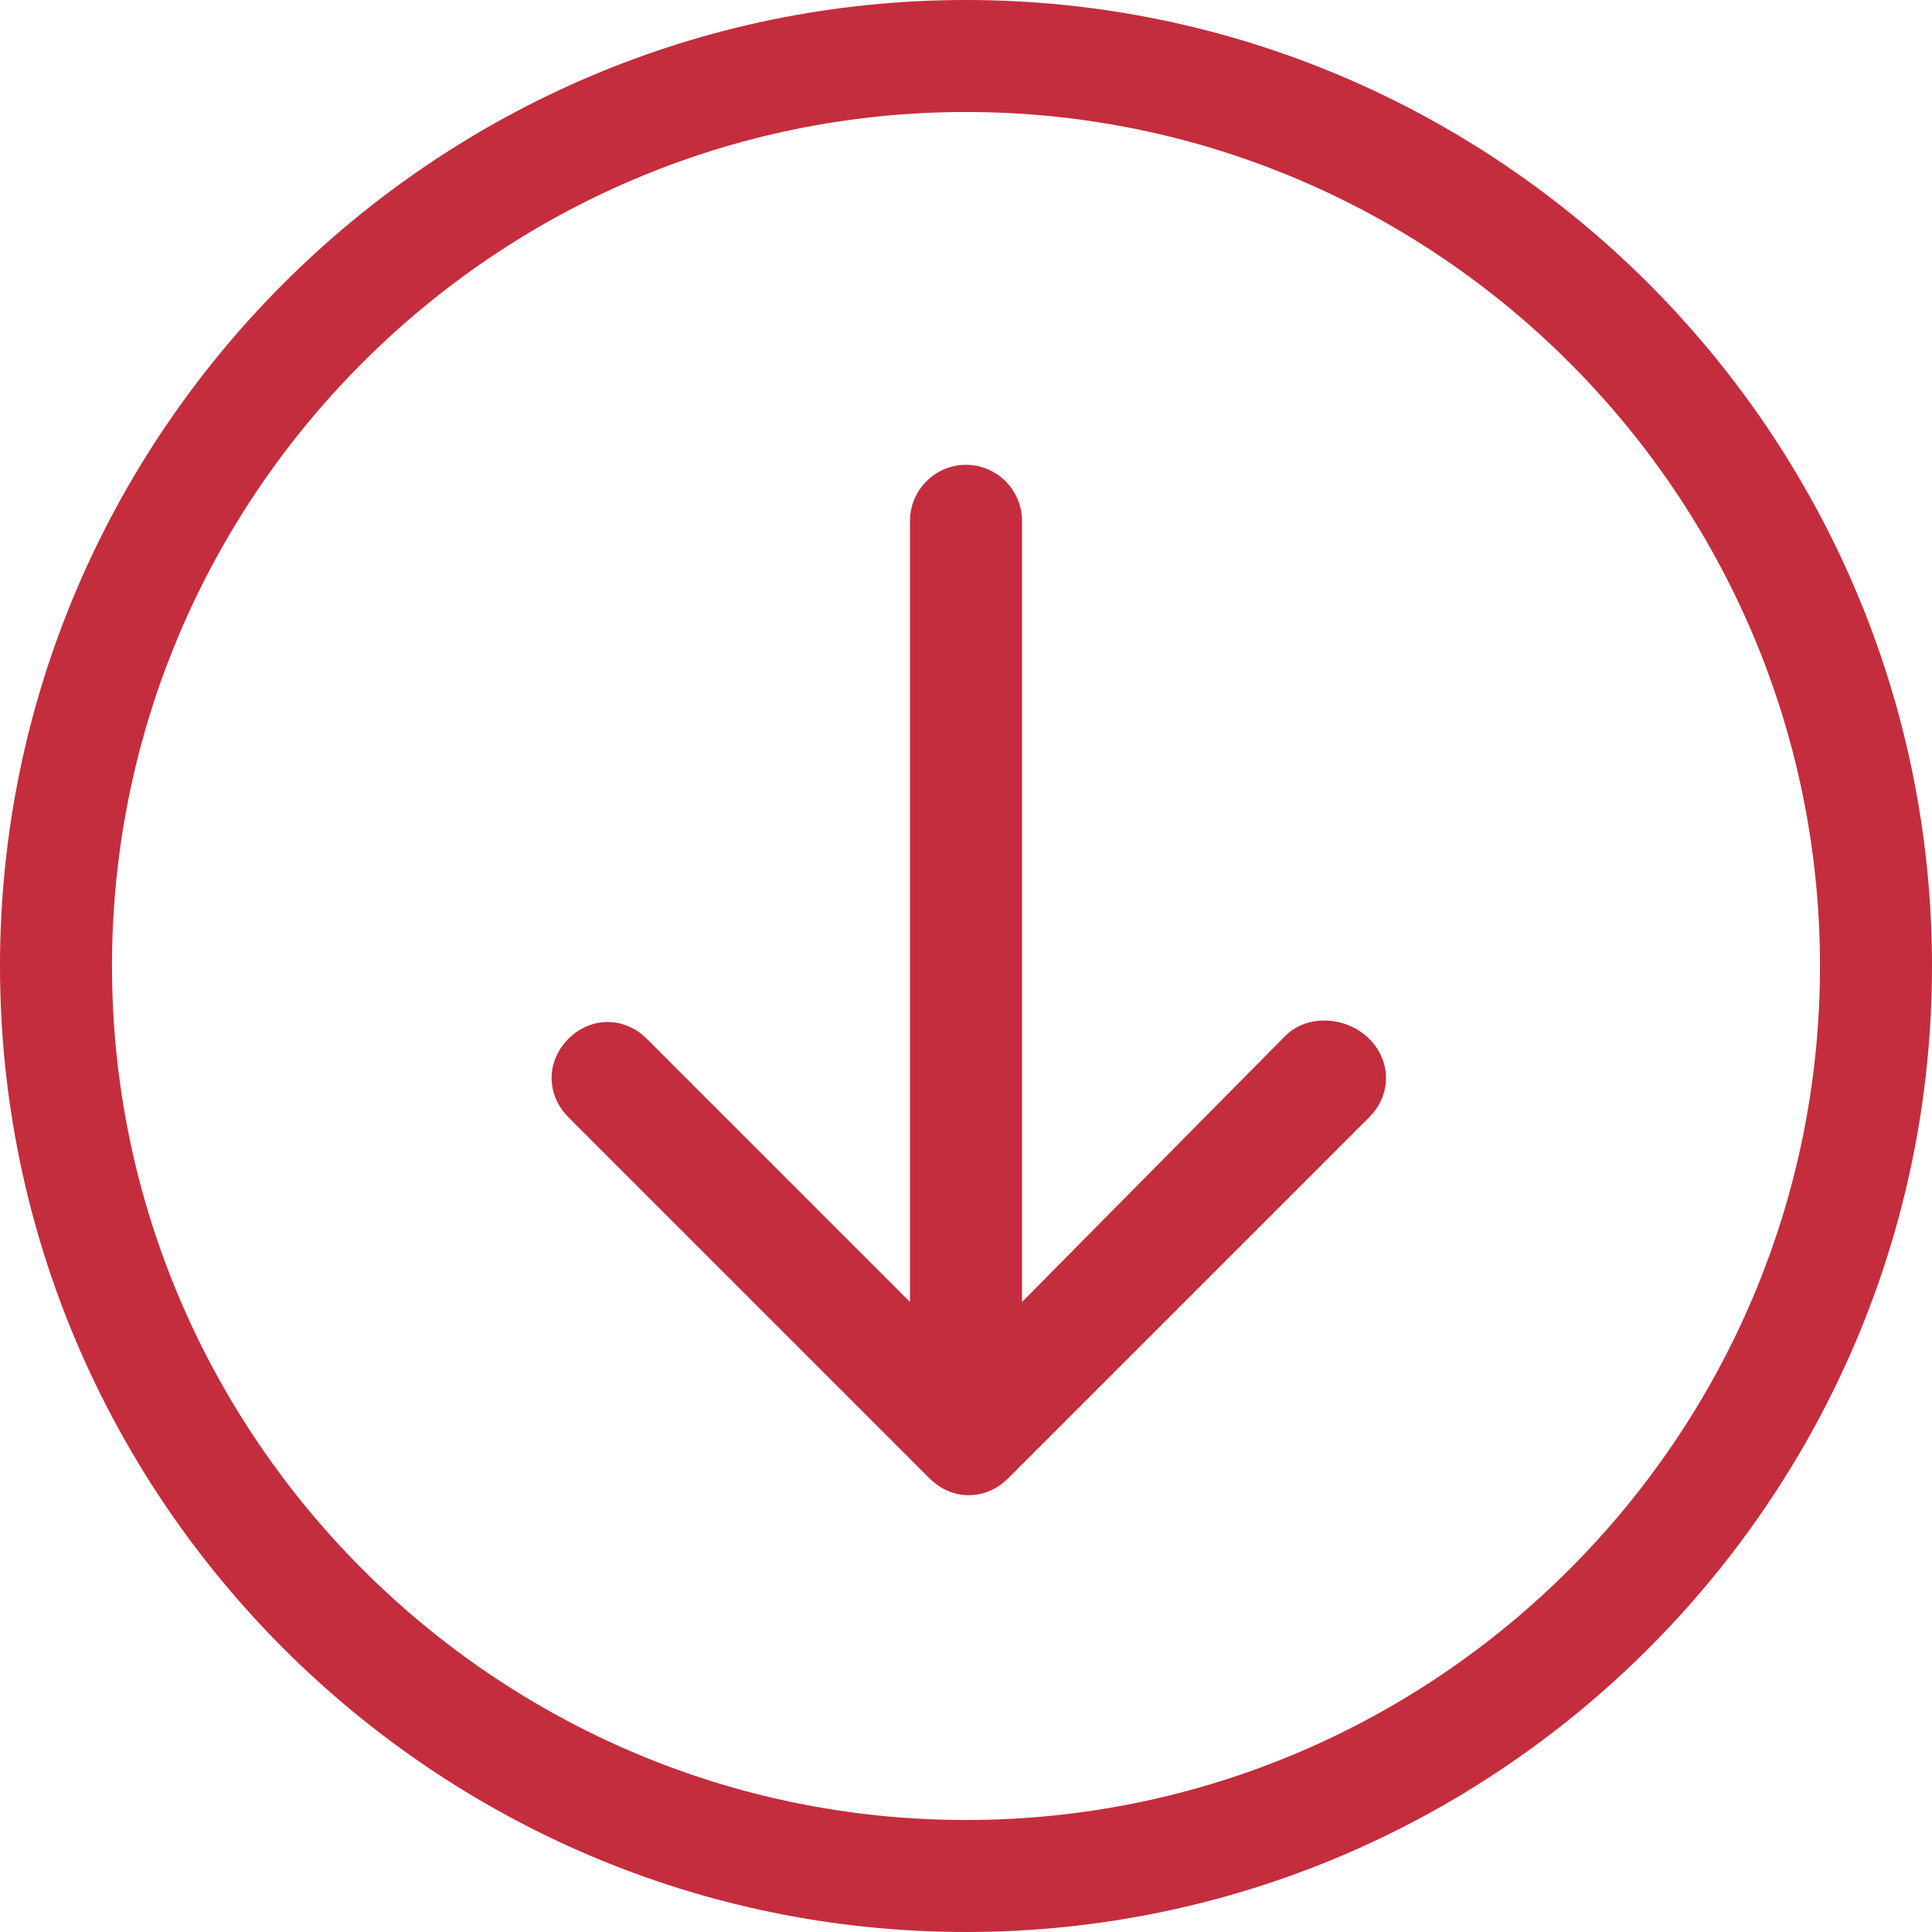
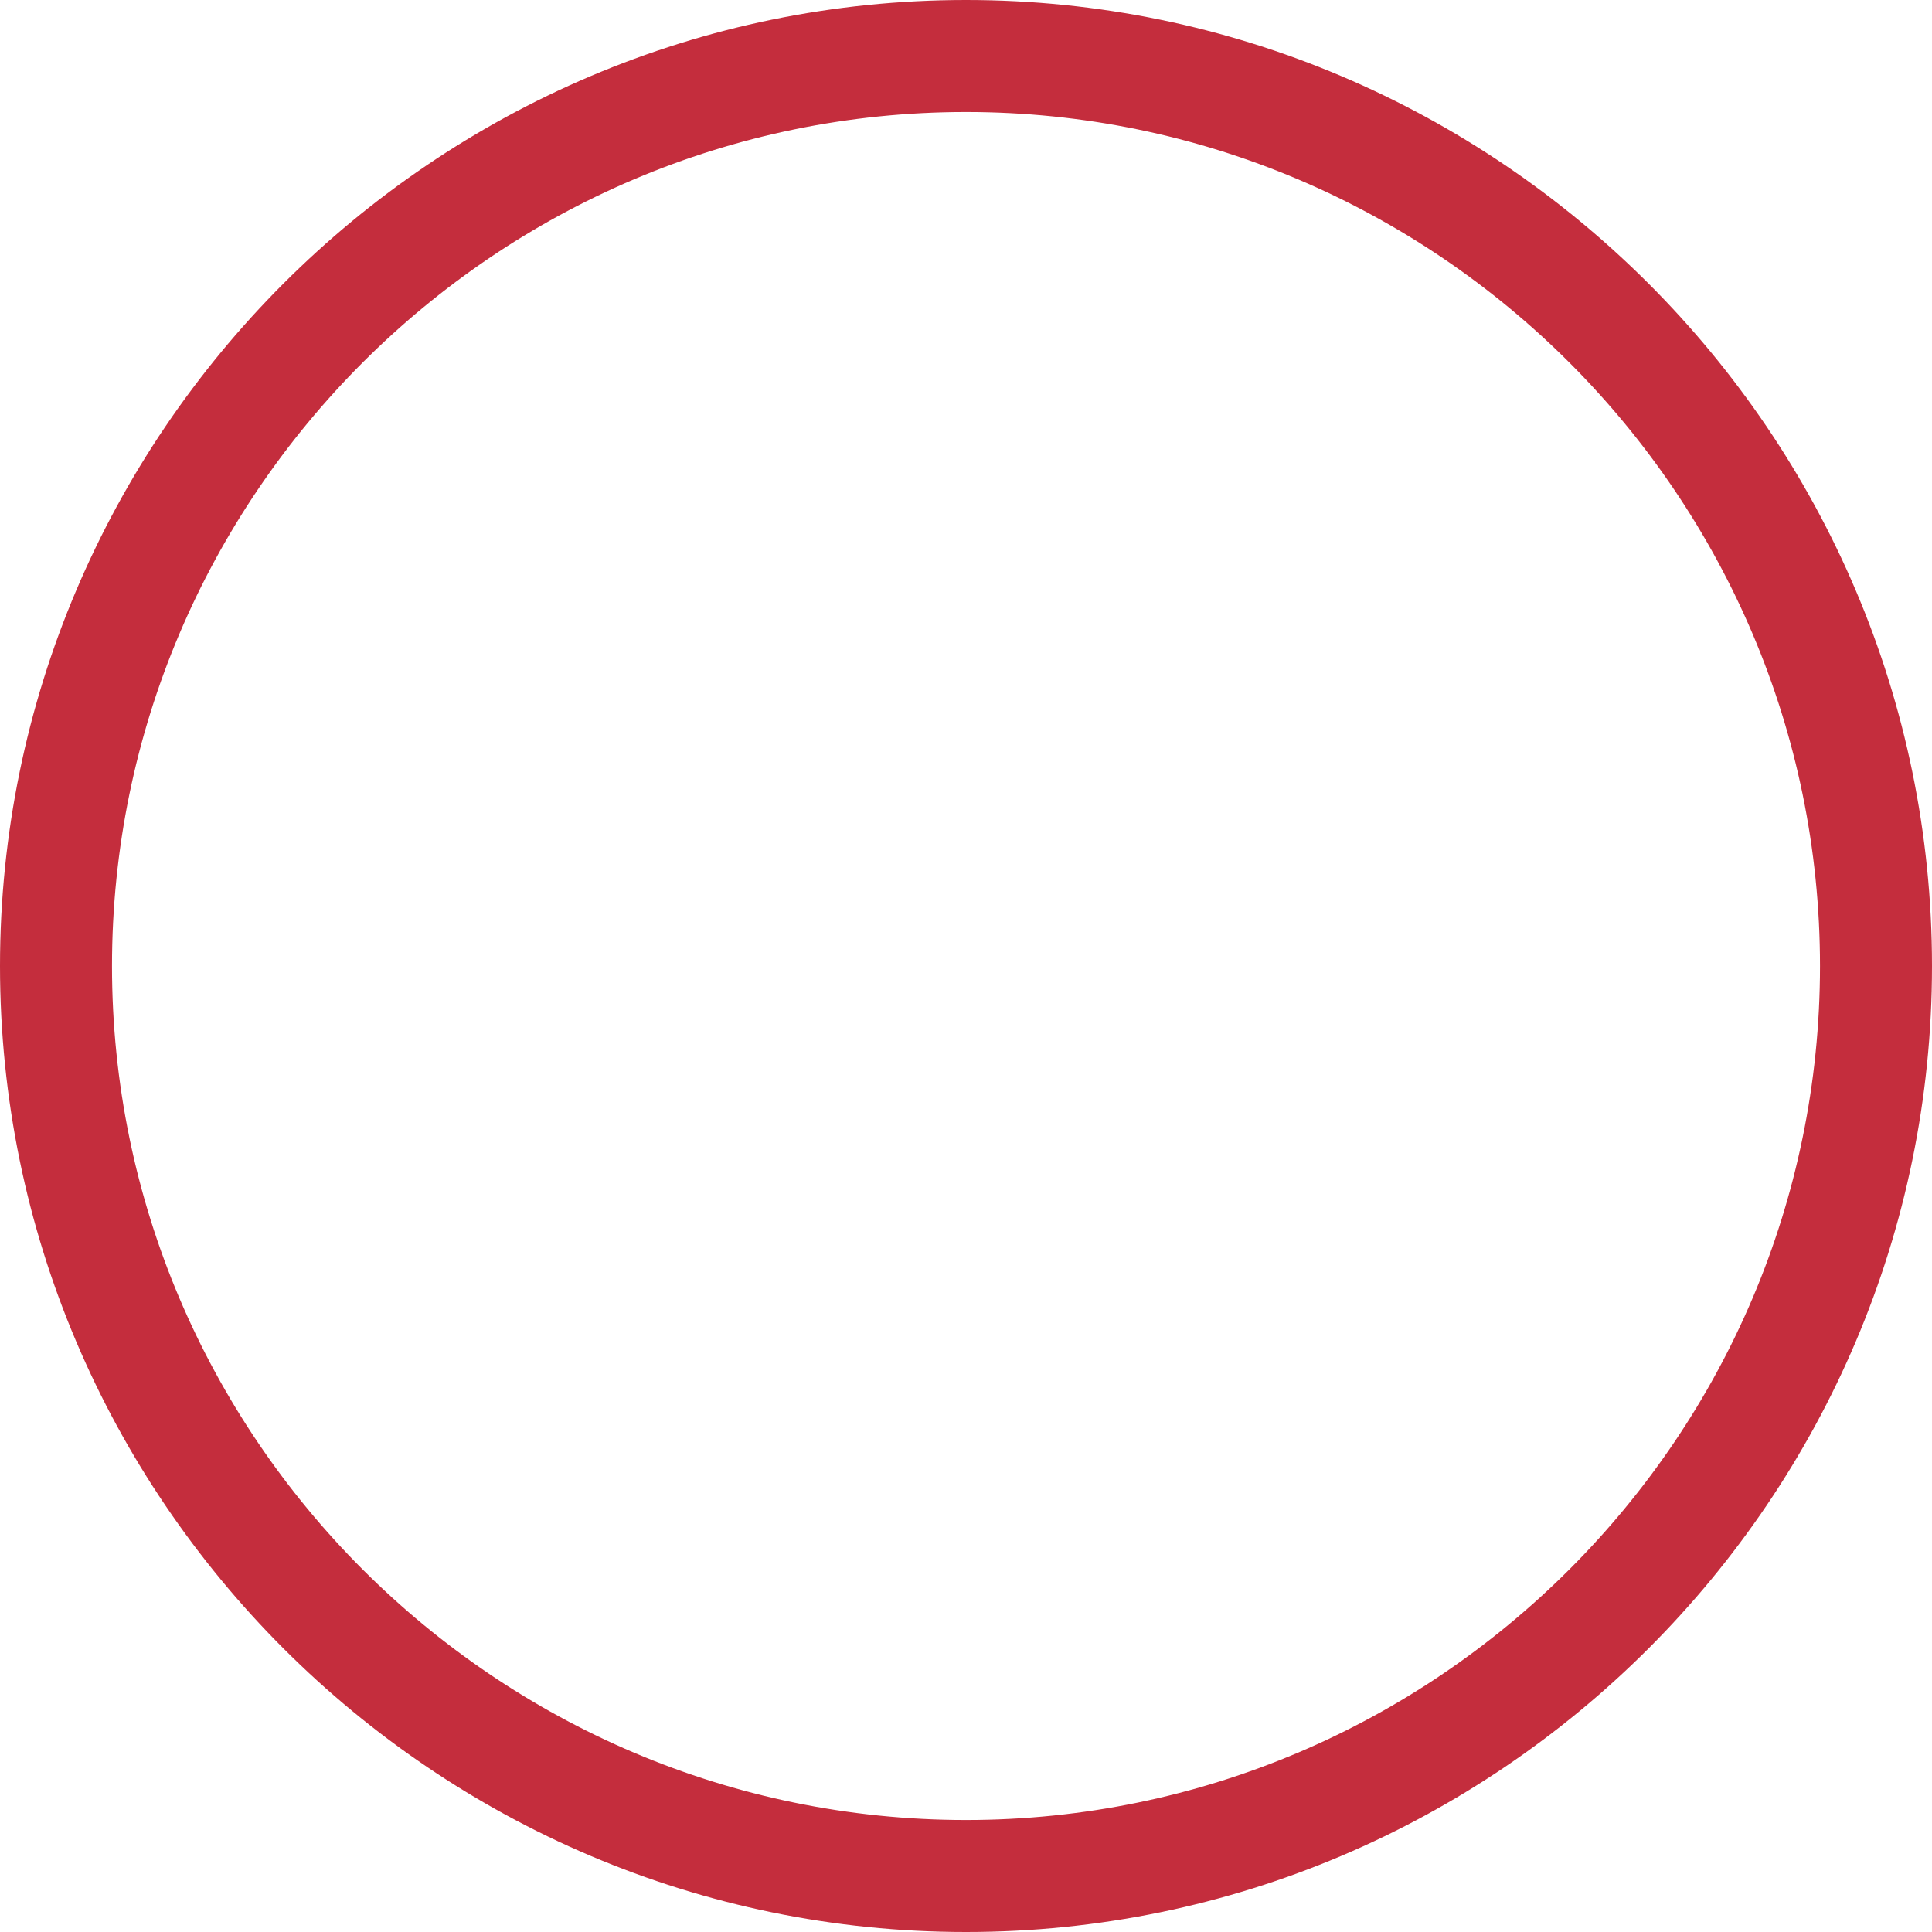
<svg xmlns="http://www.w3.org/2000/svg" height="200" viewBox="0 0 200 200" width="200">
  <g fill="#c42d3d">
-     <path d="m133.043 107.246-27.246 27.536v-80.869c0-3.188-2.609-5.797-5.797-5.797s-5.797 2.609-5.797 5.797v80.87l-27.246-27.246c-2.319-2.319-5.797-2.319-8.116 0s-2.319 5.797 0 8.116l37.391 37.391c1.16 1.16 2.609 1.739 4.058 1.739s2.899-.579 4.058-1.739l37.391-37.391c2.319-2.319 2.319-5.797 0-8.116s-6.376-2.609-8.696-.29z" />
    <path d="m100 0c-55.072 0-100 44.928-100 100s44.928 100 100 100 100-44.928 100-100-44.928-100-100-100zm0 188.406c-48.696 0-88.406-39.71-88.406-88.406s39.71-88.406 88.406-88.406 88.406 39.71 88.406 88.406-39.71 88.406-88.406 88.406z" />
  </g>
</svg>